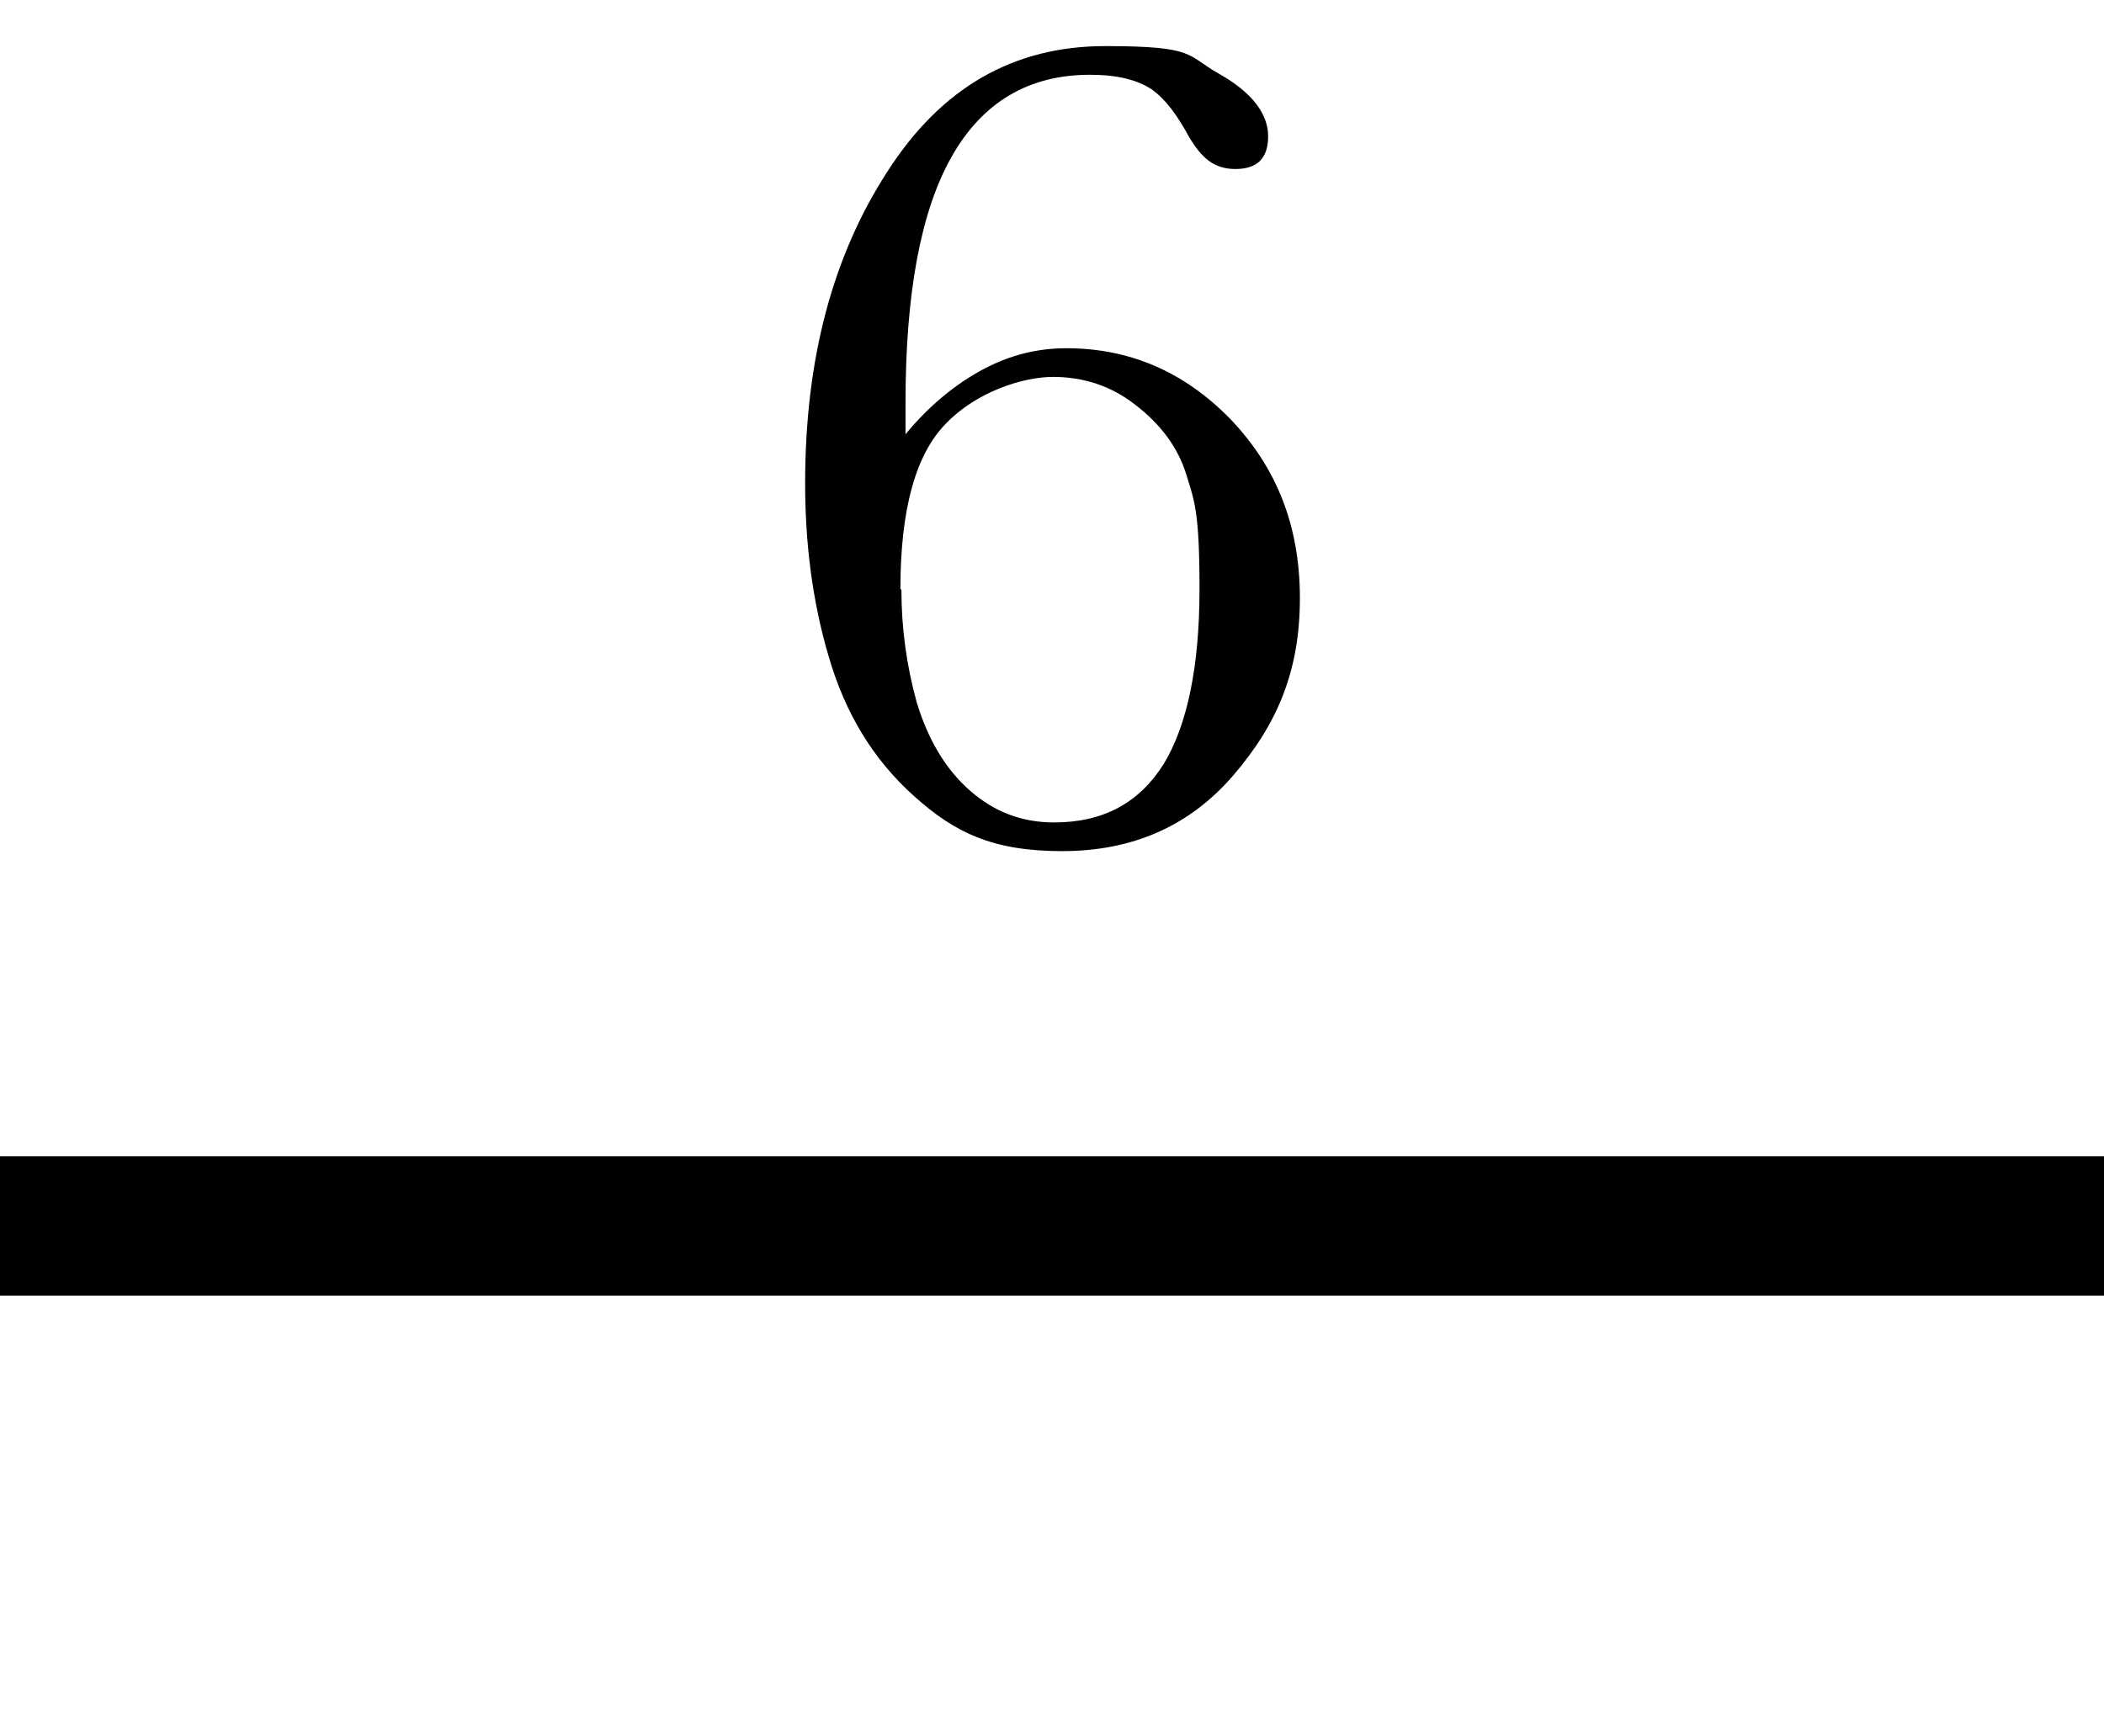
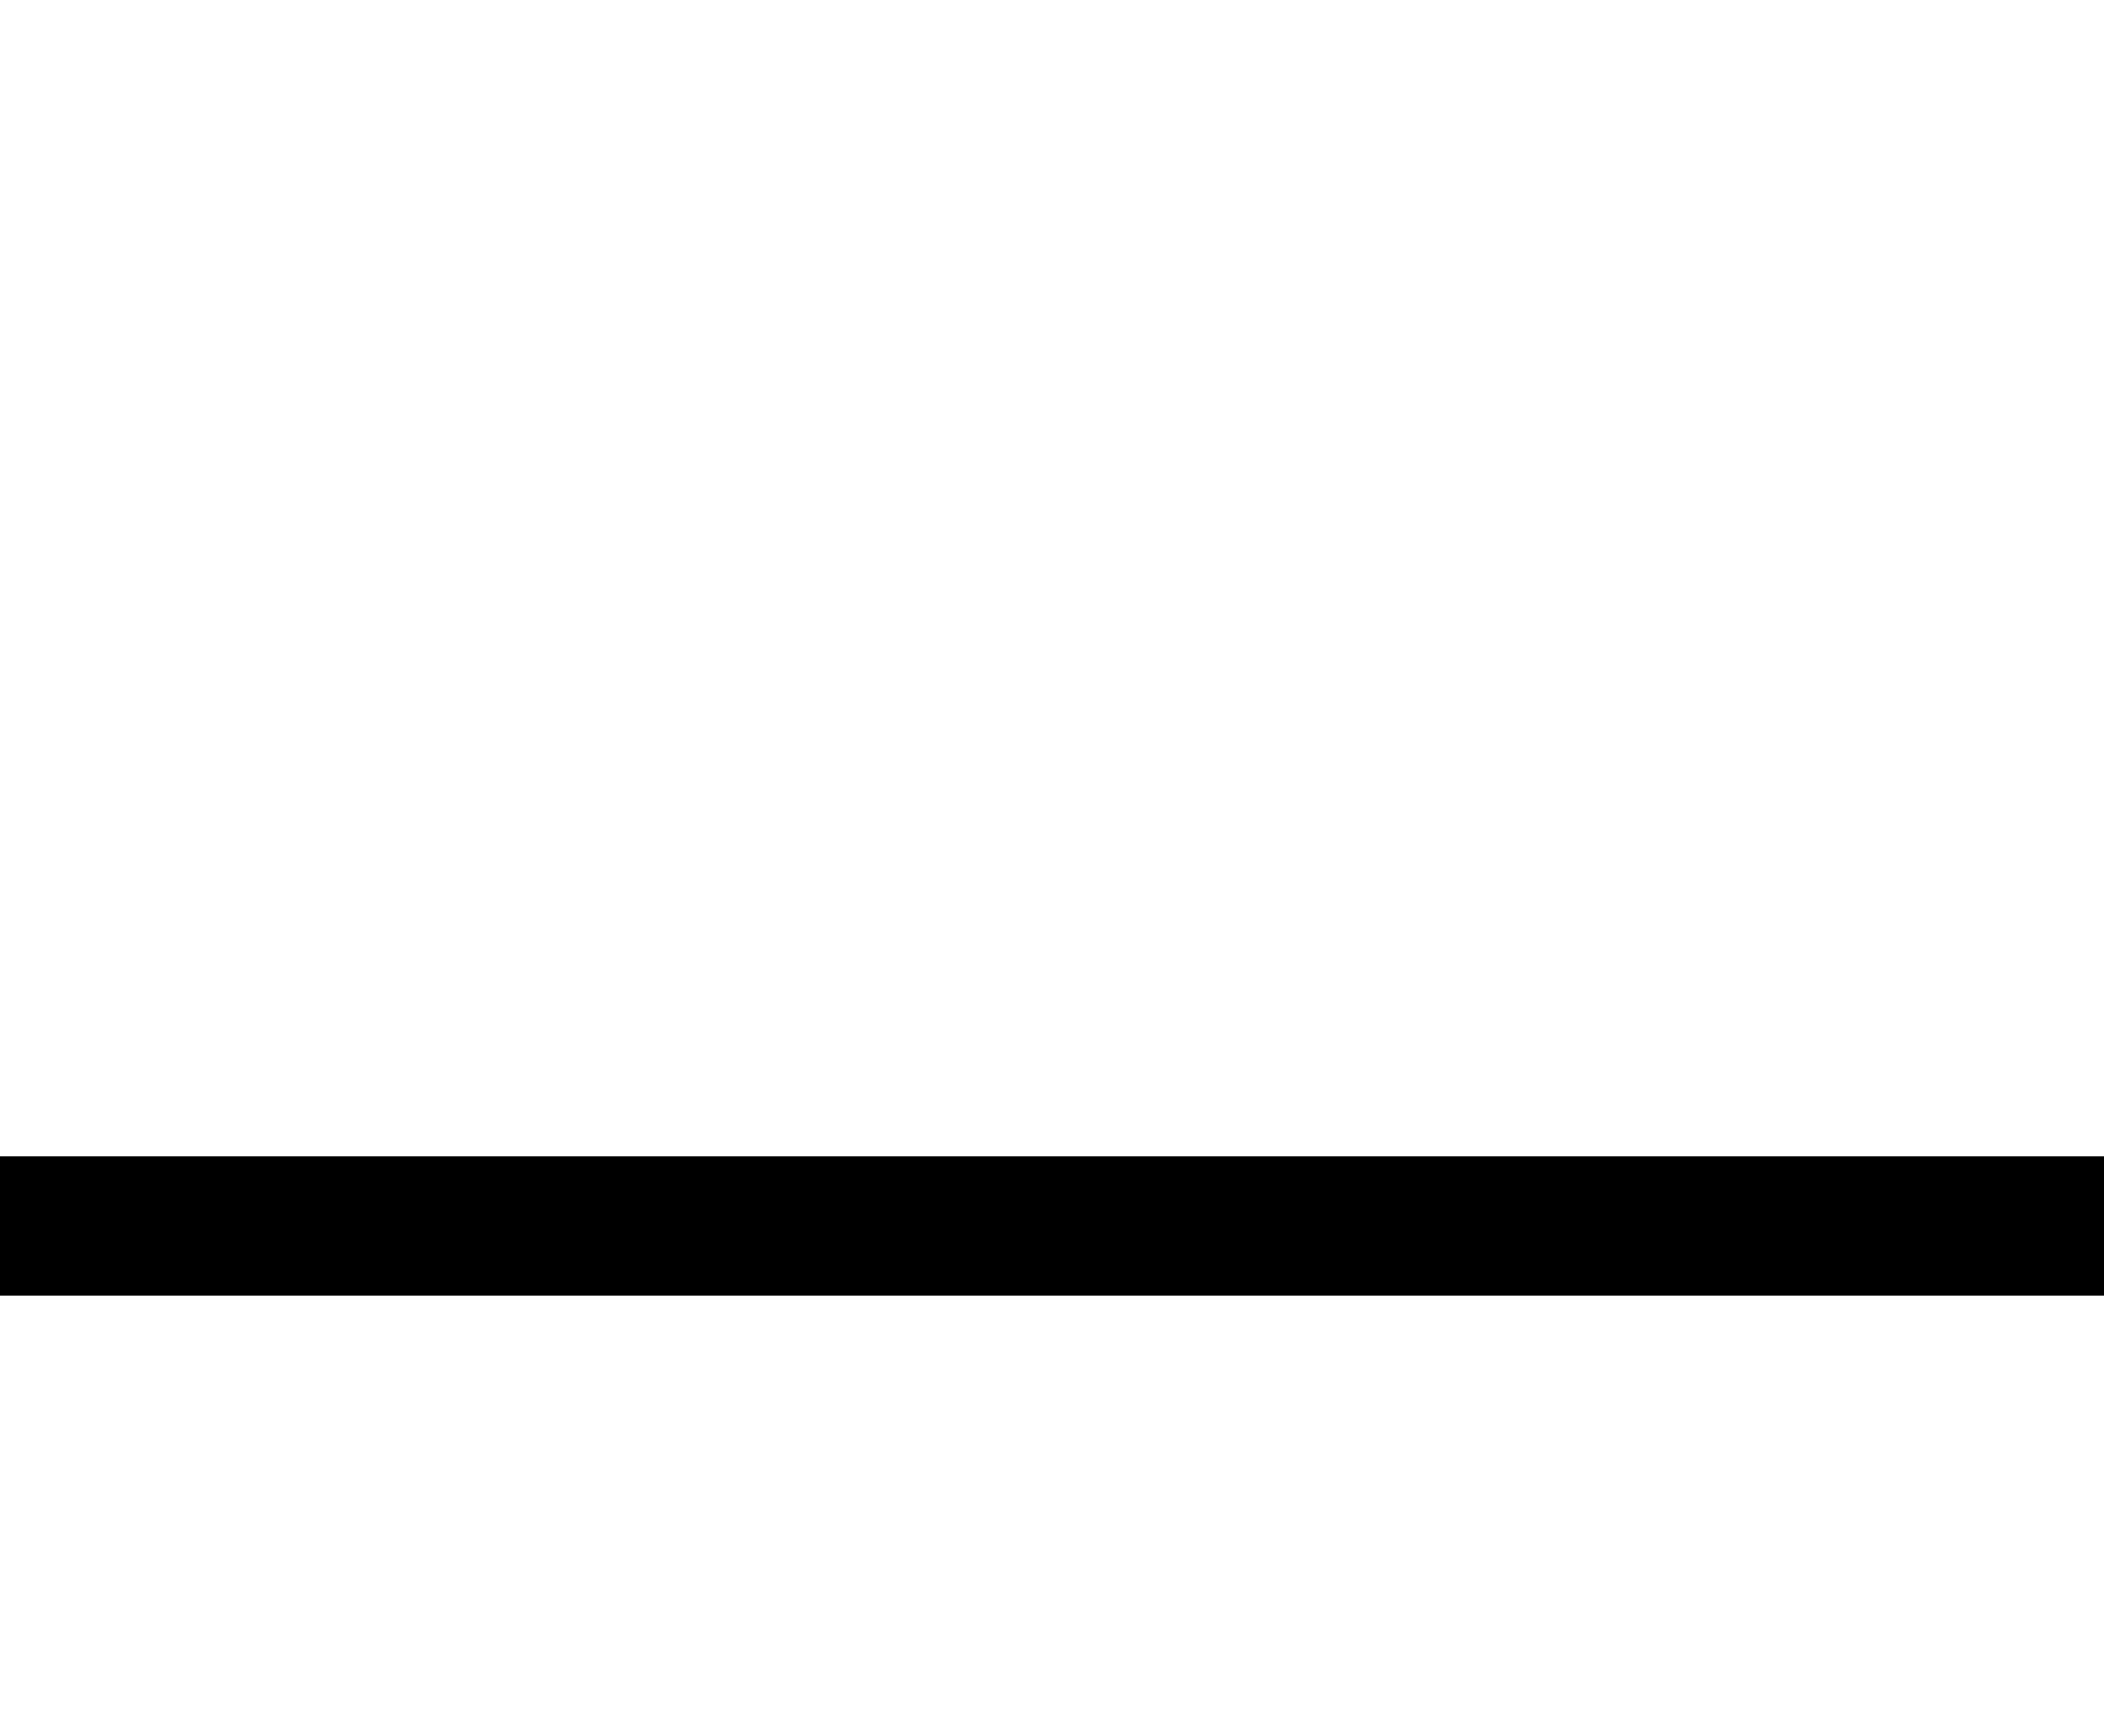
<svg xmlns="http://www.w3.org/2000/svg" id="_レイヤー_1" version="1.1" viewBox="0 0 205.4 169.5">
  <g id="_レイヤー_2">
    <g id="_レイヤー_1-2">
      <rect y="112.9" width="205.4" height="13.6" />
    </g>
  </g>
-   <path d="M88.4,42.4c2.3-2.8,4.9-4.9,7.5-6.3,2.6-1.4,5.3-2.1,8.2-2.1,6.2,0,11.5,2.3,16,6.9,4.5,4.7,6.8,10.4,6.8,17.5s-2.2,12.3-6.5,17.3-9.9,7.4-16.7,7.4-10.5-1.8-14.5-5.4-6.7-8.1-8.3-13.6c-1.6-5.4-2.3-11.1-2.3-16.9,0-12.2,2.7-22.2,8-30.4,5.3-8.3,12.4-12.3,21.3-12.3s7.9.9,11.1,2.7c3.2,1.8,4.8,3.9,4.8,6.1s-1.1,3.2-3.2,3.2-3.3-1.1-4.5-3.1c-1.2-2.2-2.3-3.7-3.7-4.7-1.4-.9-3.3-1.4-6-1.4-6,0-10.5,2.7-13.5,8-3,5.3-4.5,13.3-4.5,24s0,2,0,3.1ZM88,57.6c0,3.7.5,7.4,1.5,11,1.1,3.6,2.8,6.5,5.2,8.6,2.4,2.1,5.1,3.1,8.2,3.1,4.8,0,8.3-1.9,10.7-5.7,2.3-3.8,3.5-9.5,3.5-17.1s-.5-8.6-1.3-11.2-2.5-4.9-5-6.8c-2.3-1.8-5-2.7-8-2.7s-7.5,1.5-10.4,4.5c-3,3-4.5,8.4-4.5,16.2h0Z" />
</svg>